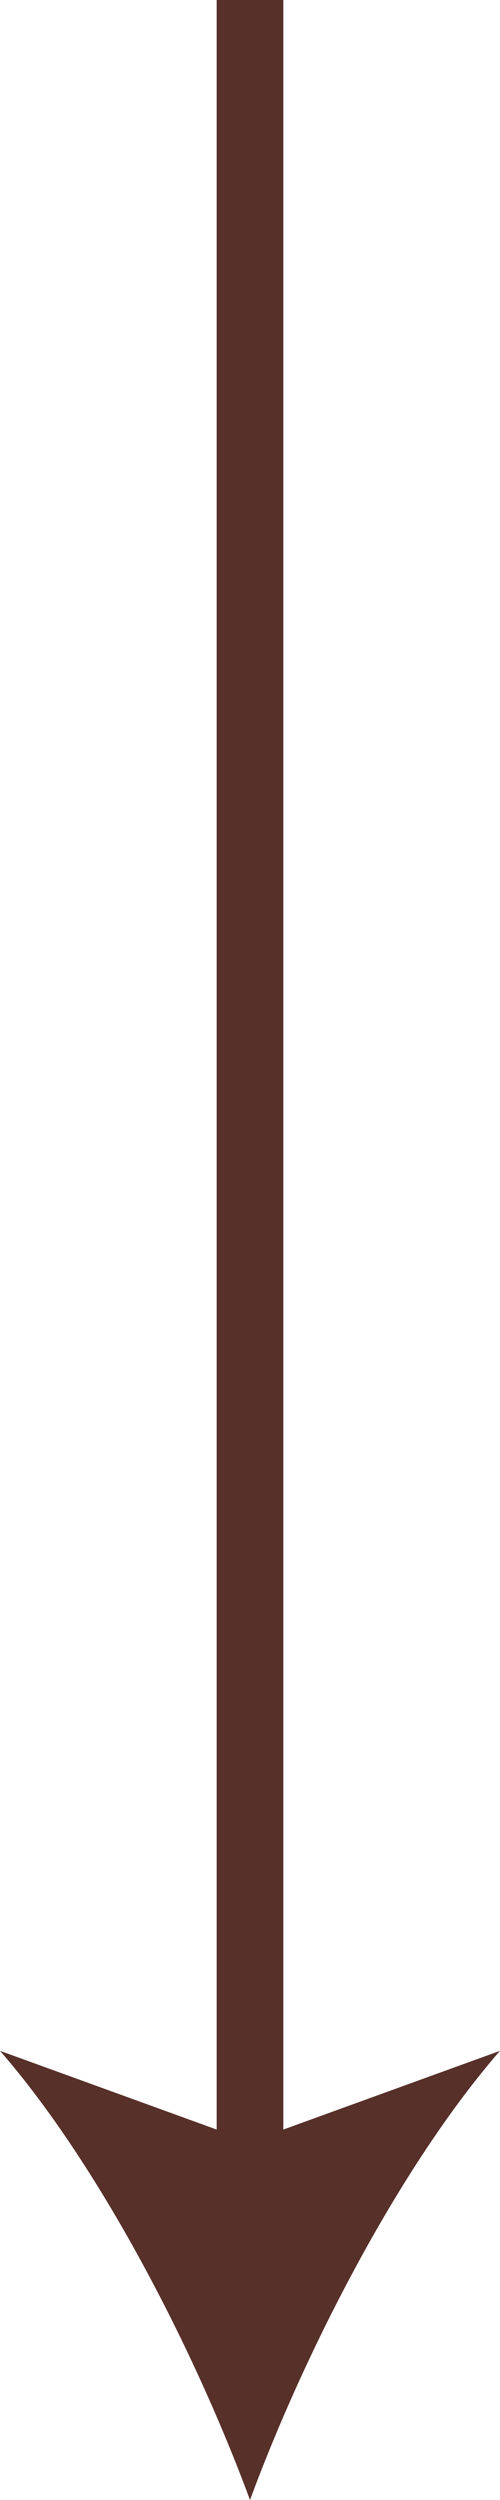
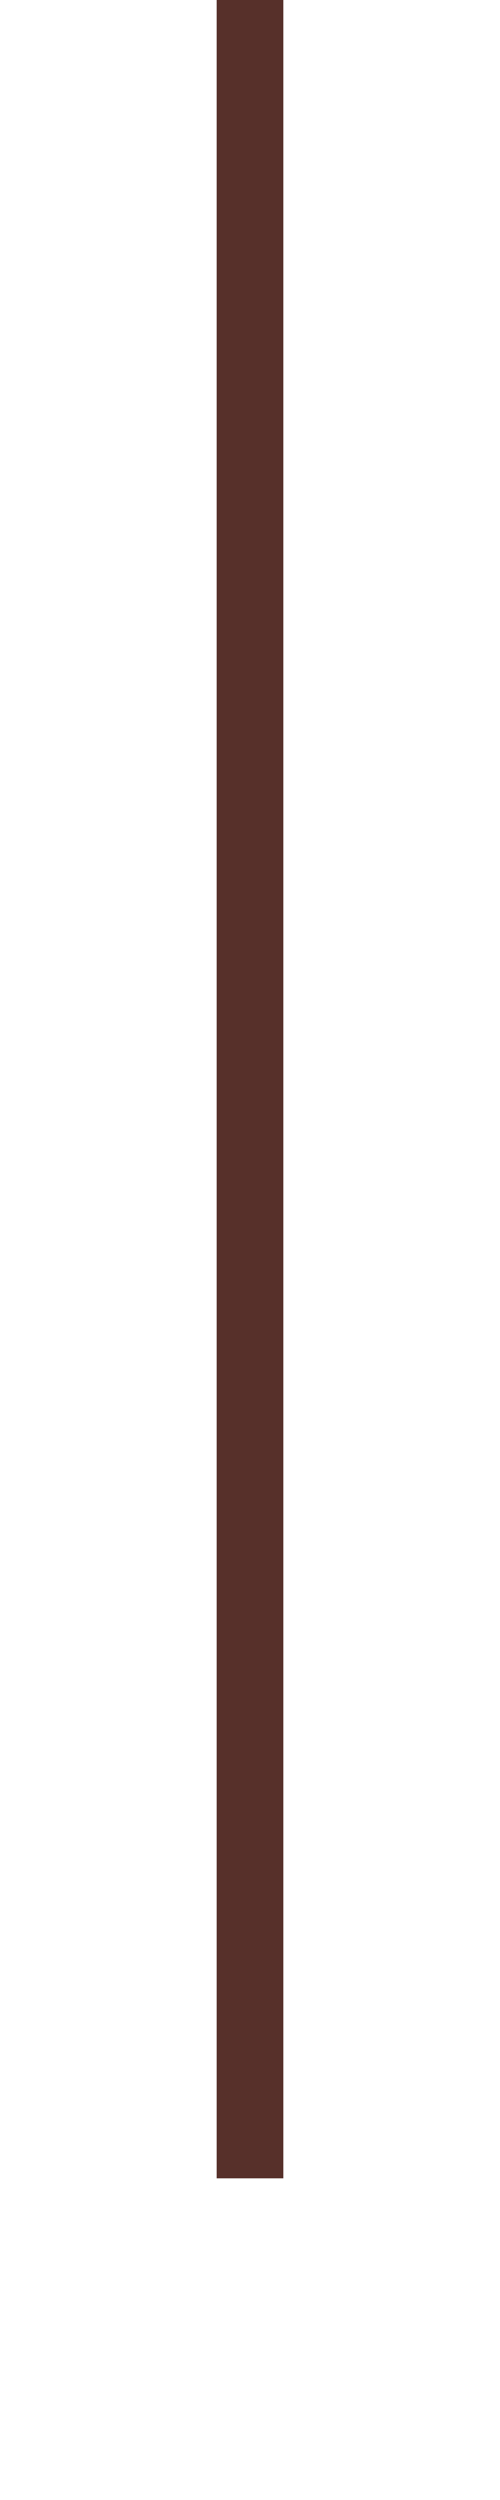
<svg xmlns="http://www.w3.org/2000/svg" version="1.1" x="0px" y="0px" width="60px" height="300px" viewBox="0 0 60 300" enable-background="new 0 0 60 300" xml:space="preserve">
  <g id="レイヤー_1">
</g>
  <g id="文字">
    <g>
      <rect x="26" fill="#57302A" width="8" height="261.4" />
      <g>
-         <path fill="#57302A" d="M30,300c6.6-17.9,18-40.1,30-53.9l-30,10.9L0,246.1C12,259.9,23.4,282.1,30,300z" />
-       </g>
+         </g>
    </g>
  </g>
</svg>